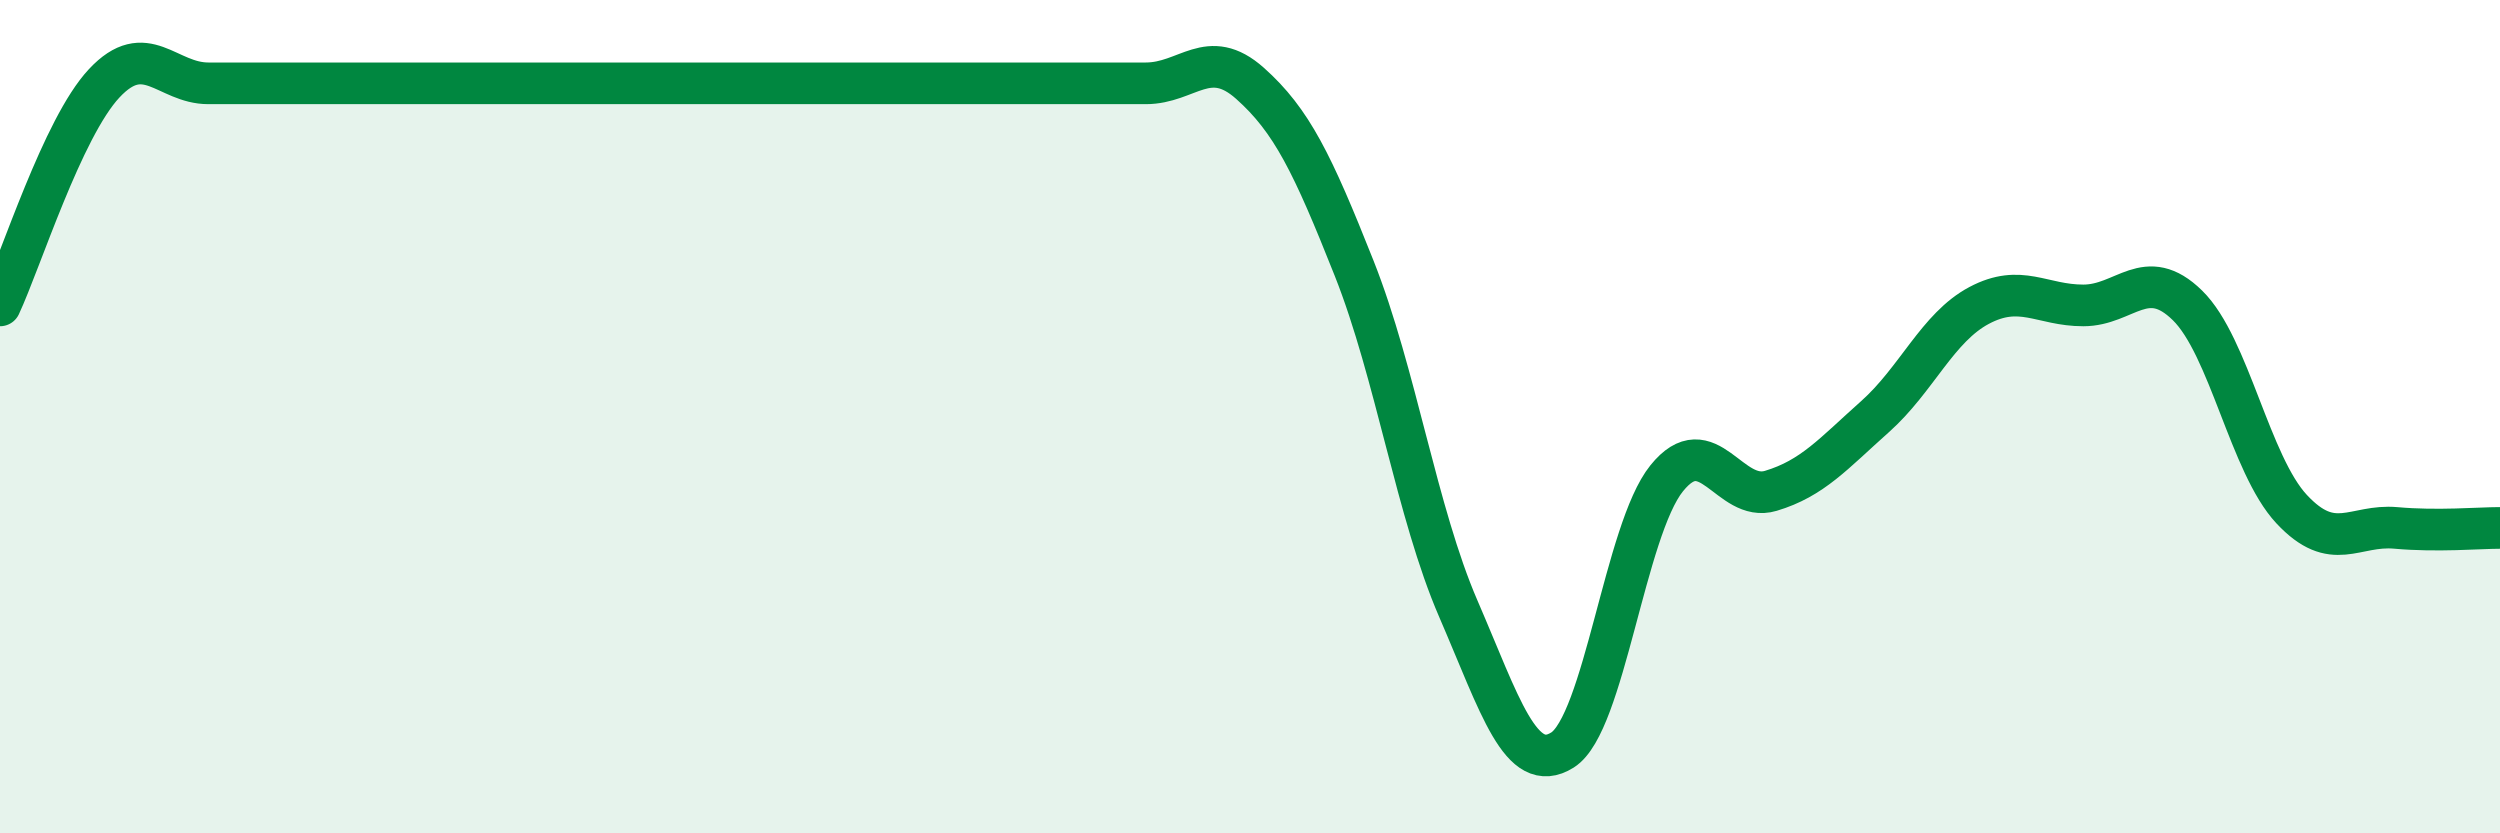
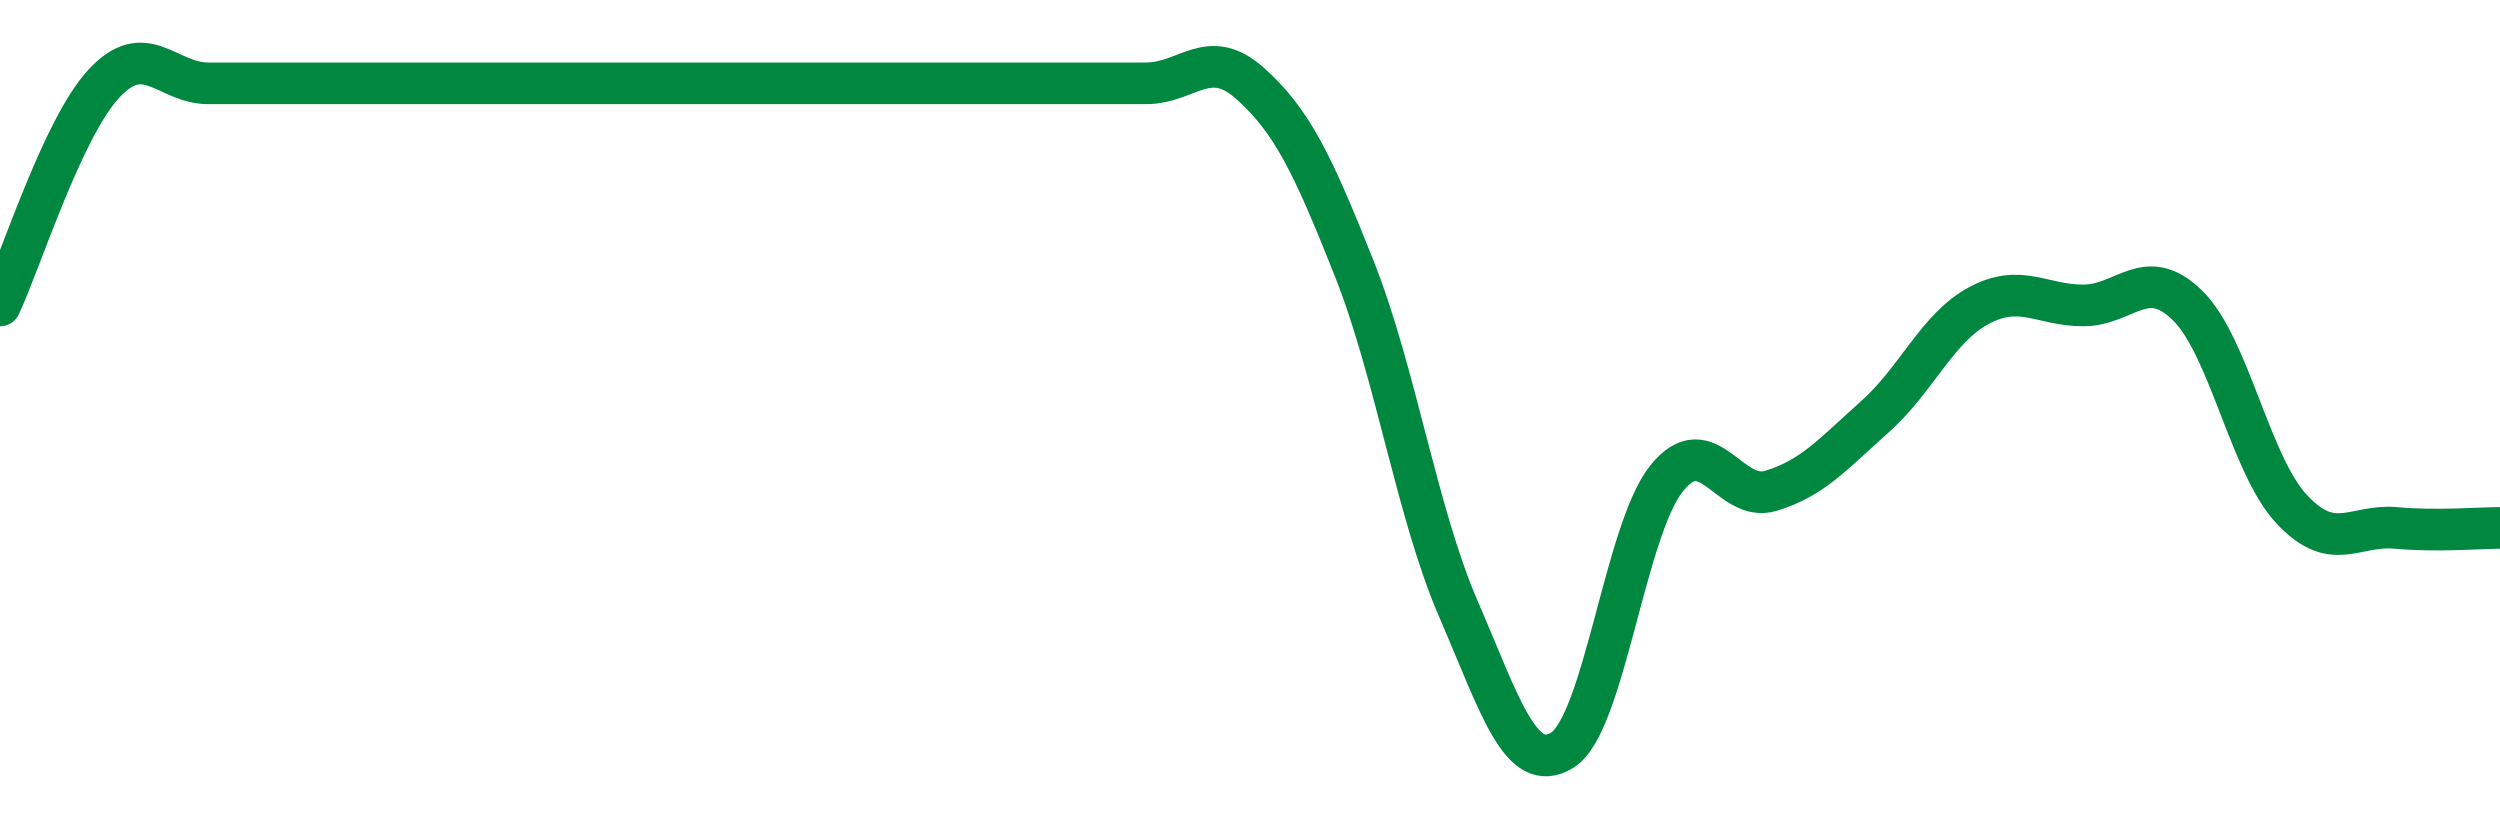
<svg xmlns="http://www.w3.org/2000/svg" width="60" height="20" viewBox="0 0 60 20">
-   <path d="M 0,7.33 C 0.5,6.26 1.5,3.07 2.5,2 C 3.5,0.93 4,2 5,2 C 6,2 6.5,2 7.5,2 C 8.5,2 9,2 10,2 C 11,2 11.5,2 12.5,2 C 13.5,2 14,2 15,2 C 16,2 16.5,2 17.5,2 C 18.5,2 19,2 20,2 C 21,2 21.5,2 22.5,2 C 23.5,2 24,2 25,2 C 26,2 26.5,2 27.5,2 C 28.5,2 29,1.11 30,2 C 31,2.89 31.5,3.92 32.5,6.44 C 33.5,8.96 34,12.3 35,14.61 C 36,16.92 36.5,18.63 37.5,18 C 38.5,17.37 39,12.72 40,11.48 C 41,10.24 41.5,12.08 42.5,11.78 C 43.5,11.48 44,10.89 45,10 C 46,9.11 46.5,7.86 47.5,7.33 C 48.5,6.8 49,7.33 50,7.33 C 51,7.33 51.5,6.35 52.5,7.33 C 53.5,8.31 54,11.15 55,12.22 C 56,13.29 56.5,12.58 57.5,12.67 C 58.5,12.76 59.5,12.67 60,12.67L60 20L0 20Z" fill="#008740" opacity="0.1" stroke-linecap="round" stroke-linejoin="round" />
  <path d="M 0,7.33 C 0.5,6.26 1.5,3.07 2.5,2 C 3.5,0.93 4,2 5,2 C 6,2 6.5,2 7.5,2 C 8.5,2 9,2 10,2 C 11,2 11.5,2 12.5,2 C 13.5,2 14,2 15,2 C 16,2 16.5,2 17.5,2 C 18.5,2 19,2 20,2 C 21,2 21.5,2 22.5,2 C 23.5,2 24,2 25,2 C 26,2 26.5,2 27.5,2 C 28.5,2 29,1.11 30,2 C 31,2.89 31.5,3.92 32.5,6.44 C 33.5,8.96 34,12.3 35,14.61 C 36,16.92 36.5,18.63 37.5,18 C 38.5,17.37 39,12.72 40,11.48 C 41,10.24 41.5,12.08 42.5,11.78 C 43.5,11.48 44,10.89 45,10 C 46,9.11 46.5,7.86 47.5,7.33 C 48.5,6.8 49,7.33 50,7.33 C 51,7.33 51.5,6.35 52.5,7.33 C 53.5,8.31 54,11.15 55,12.22 C 56,13.29 56.5,12.58 57.5,12.67 C 58.5,12.76 59.5,12.67 60,12.67" stroke="#008740" stroke-width="1" fill="none" stroke-linecap="round" stroke-linejoin="round" />
</svg>